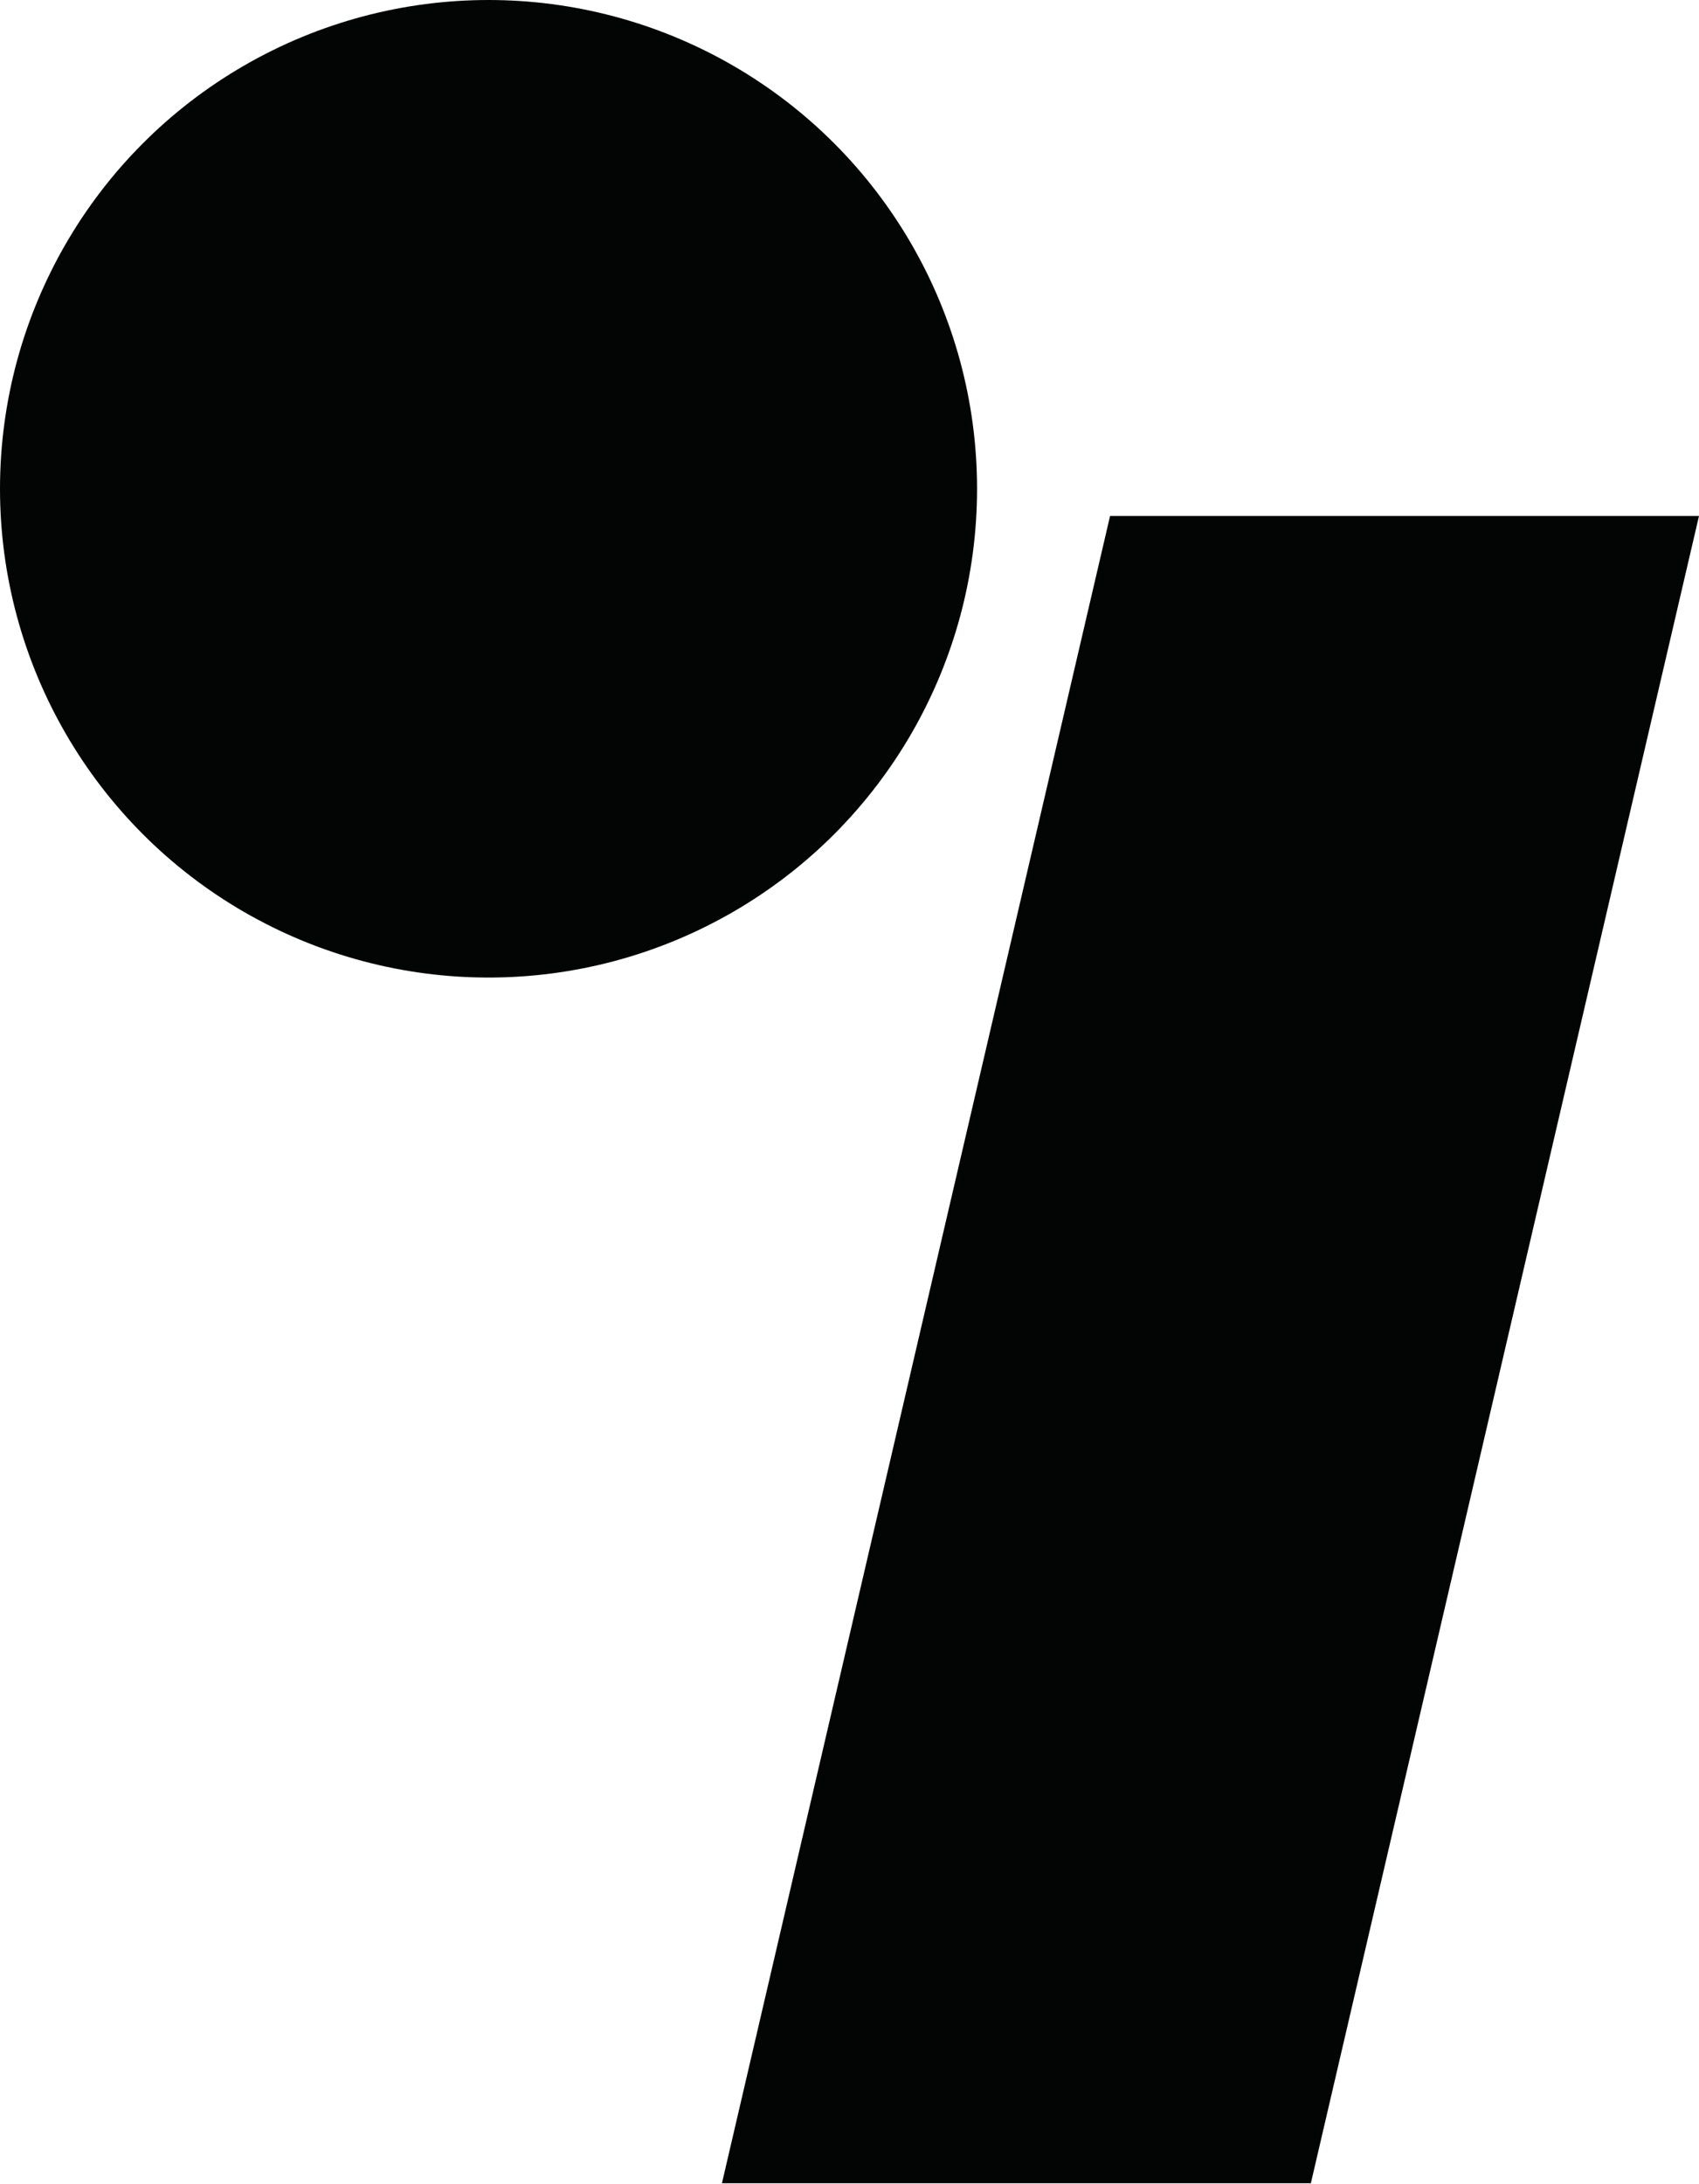
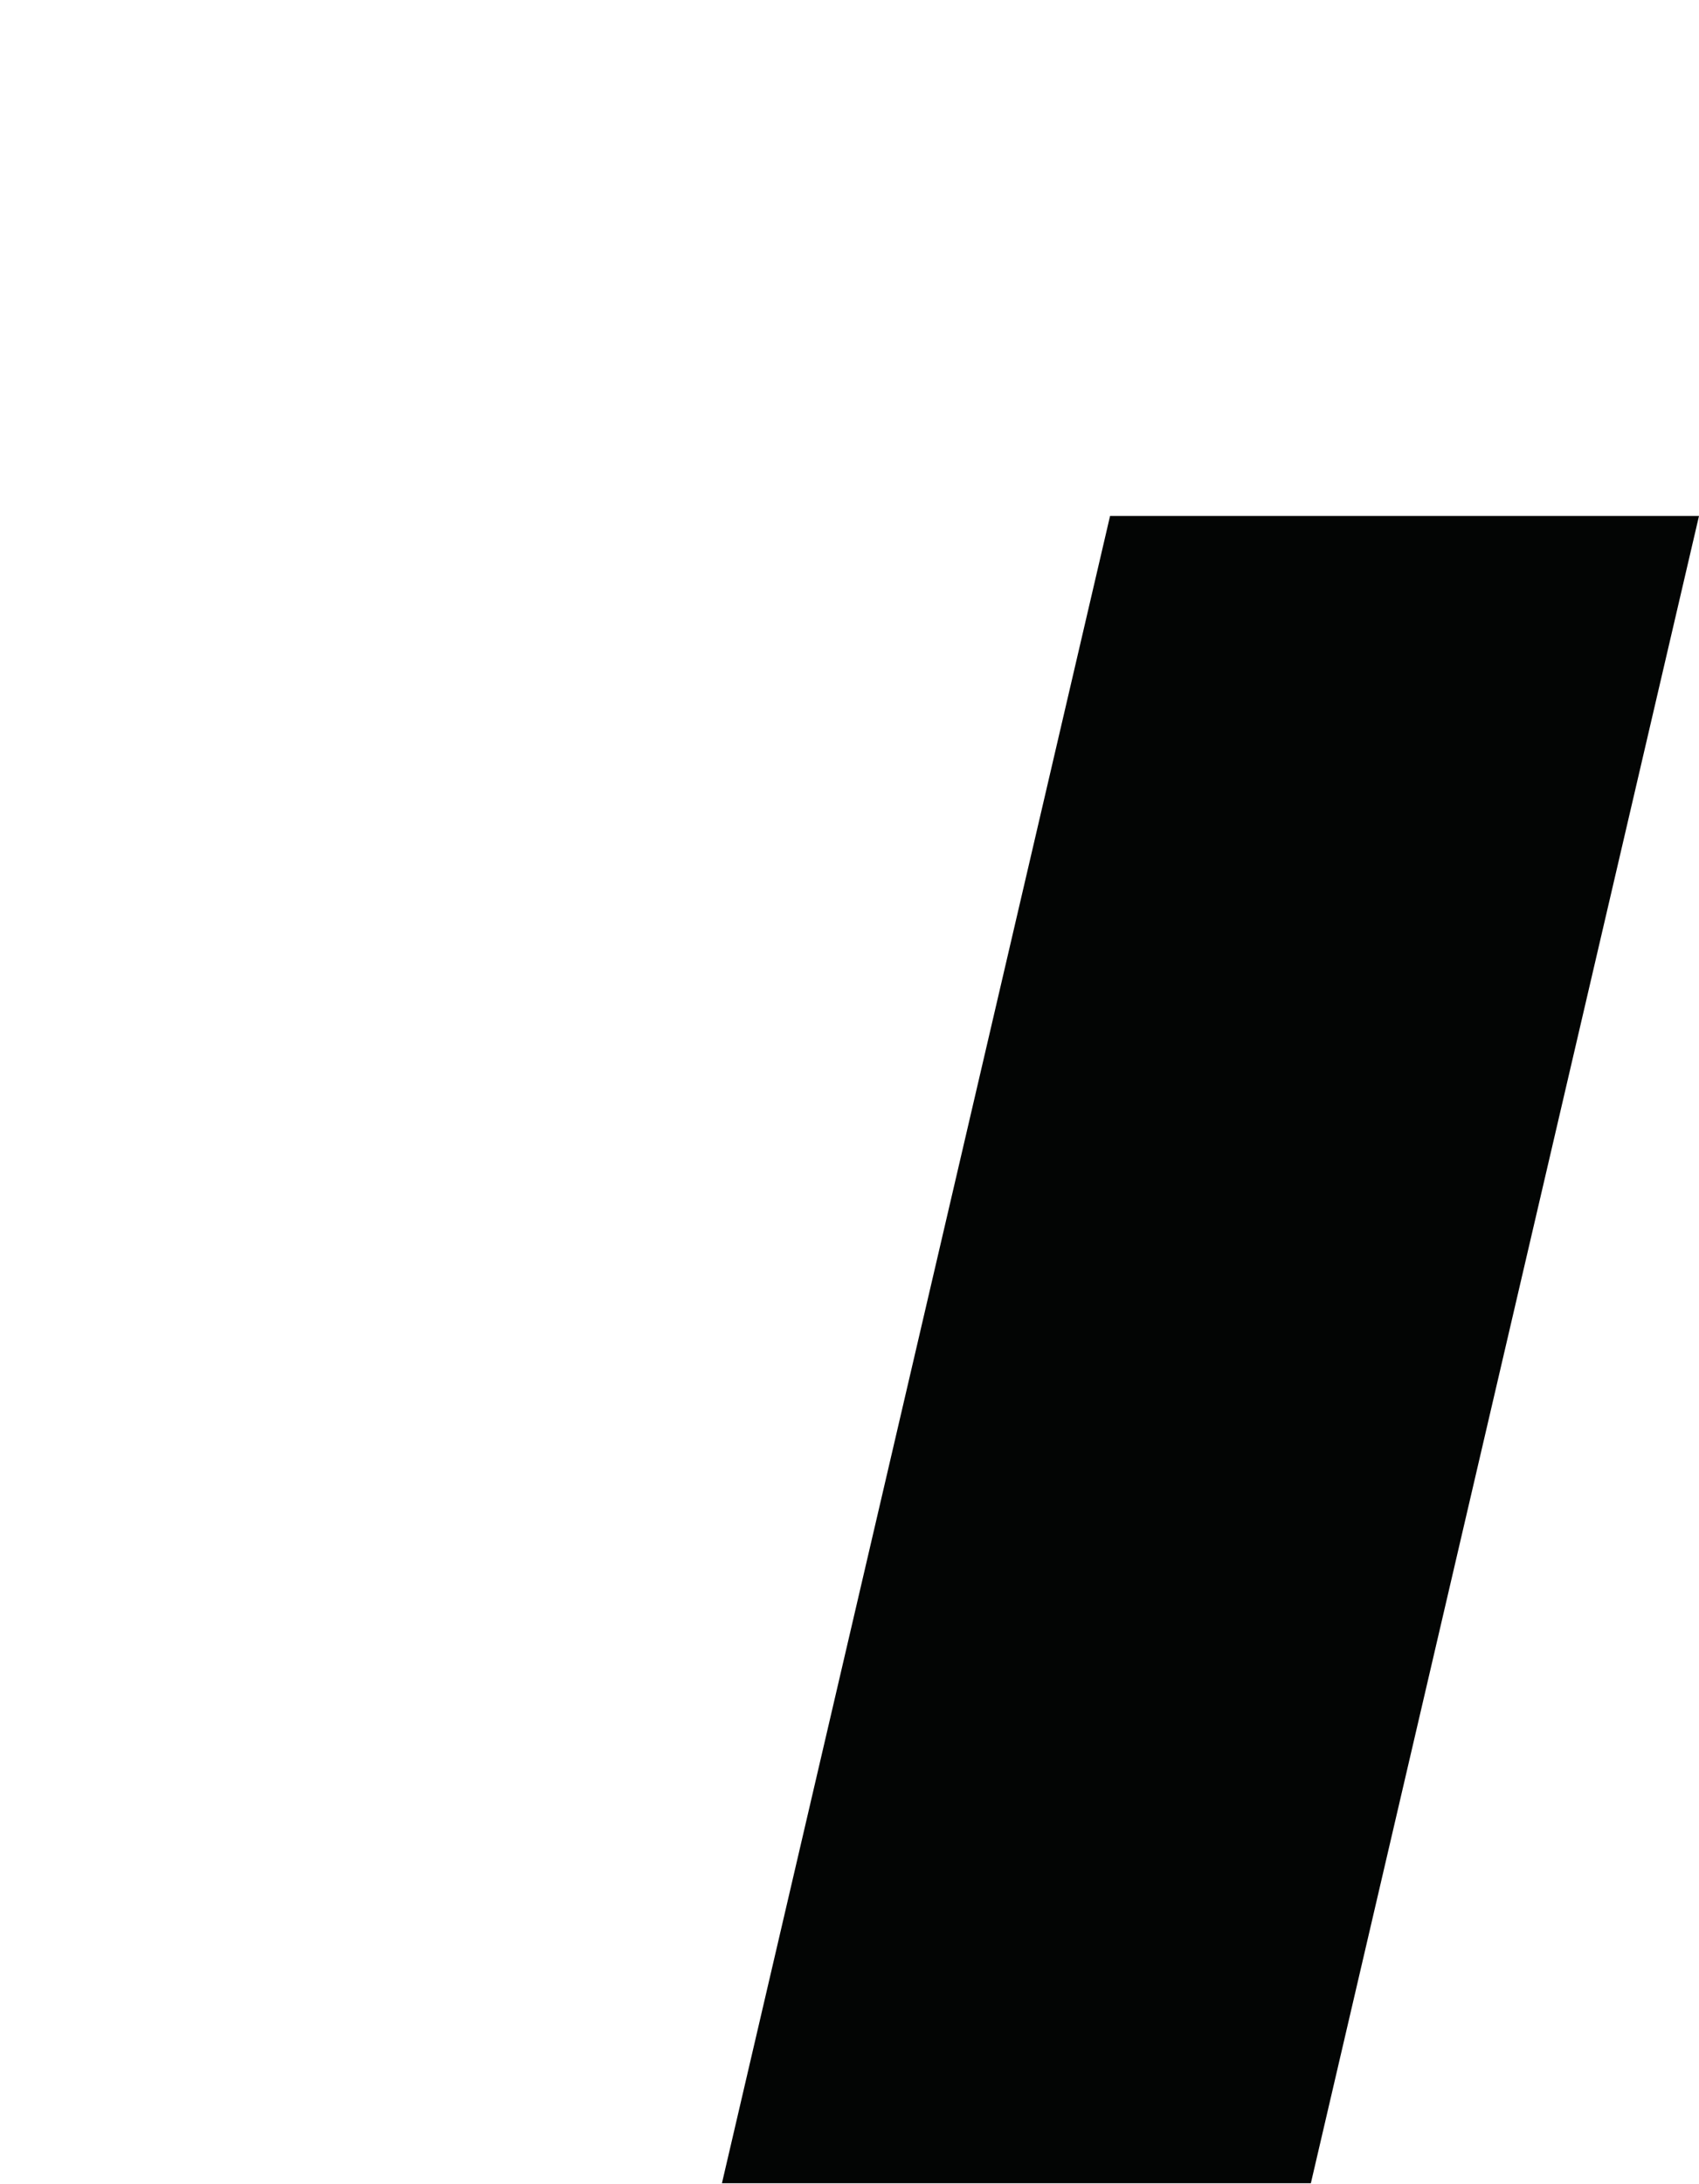
<svg xmlns="http://www.w3.org/2000/svg" width="200" height="257" viewBox="0 0 200 257" fill="none">
-   <circle cx="57.508" cy="57.508" r="57.508" fill="#030504" />
-   <path d="M130.673 60.703H200L154.31 256.869H84.984L130.673 60.703Z" fill="#030504" />
+   <path d="M130.673 60.703H200L154.31 256.869H84.984Z" fill="#030504" />
</svg>